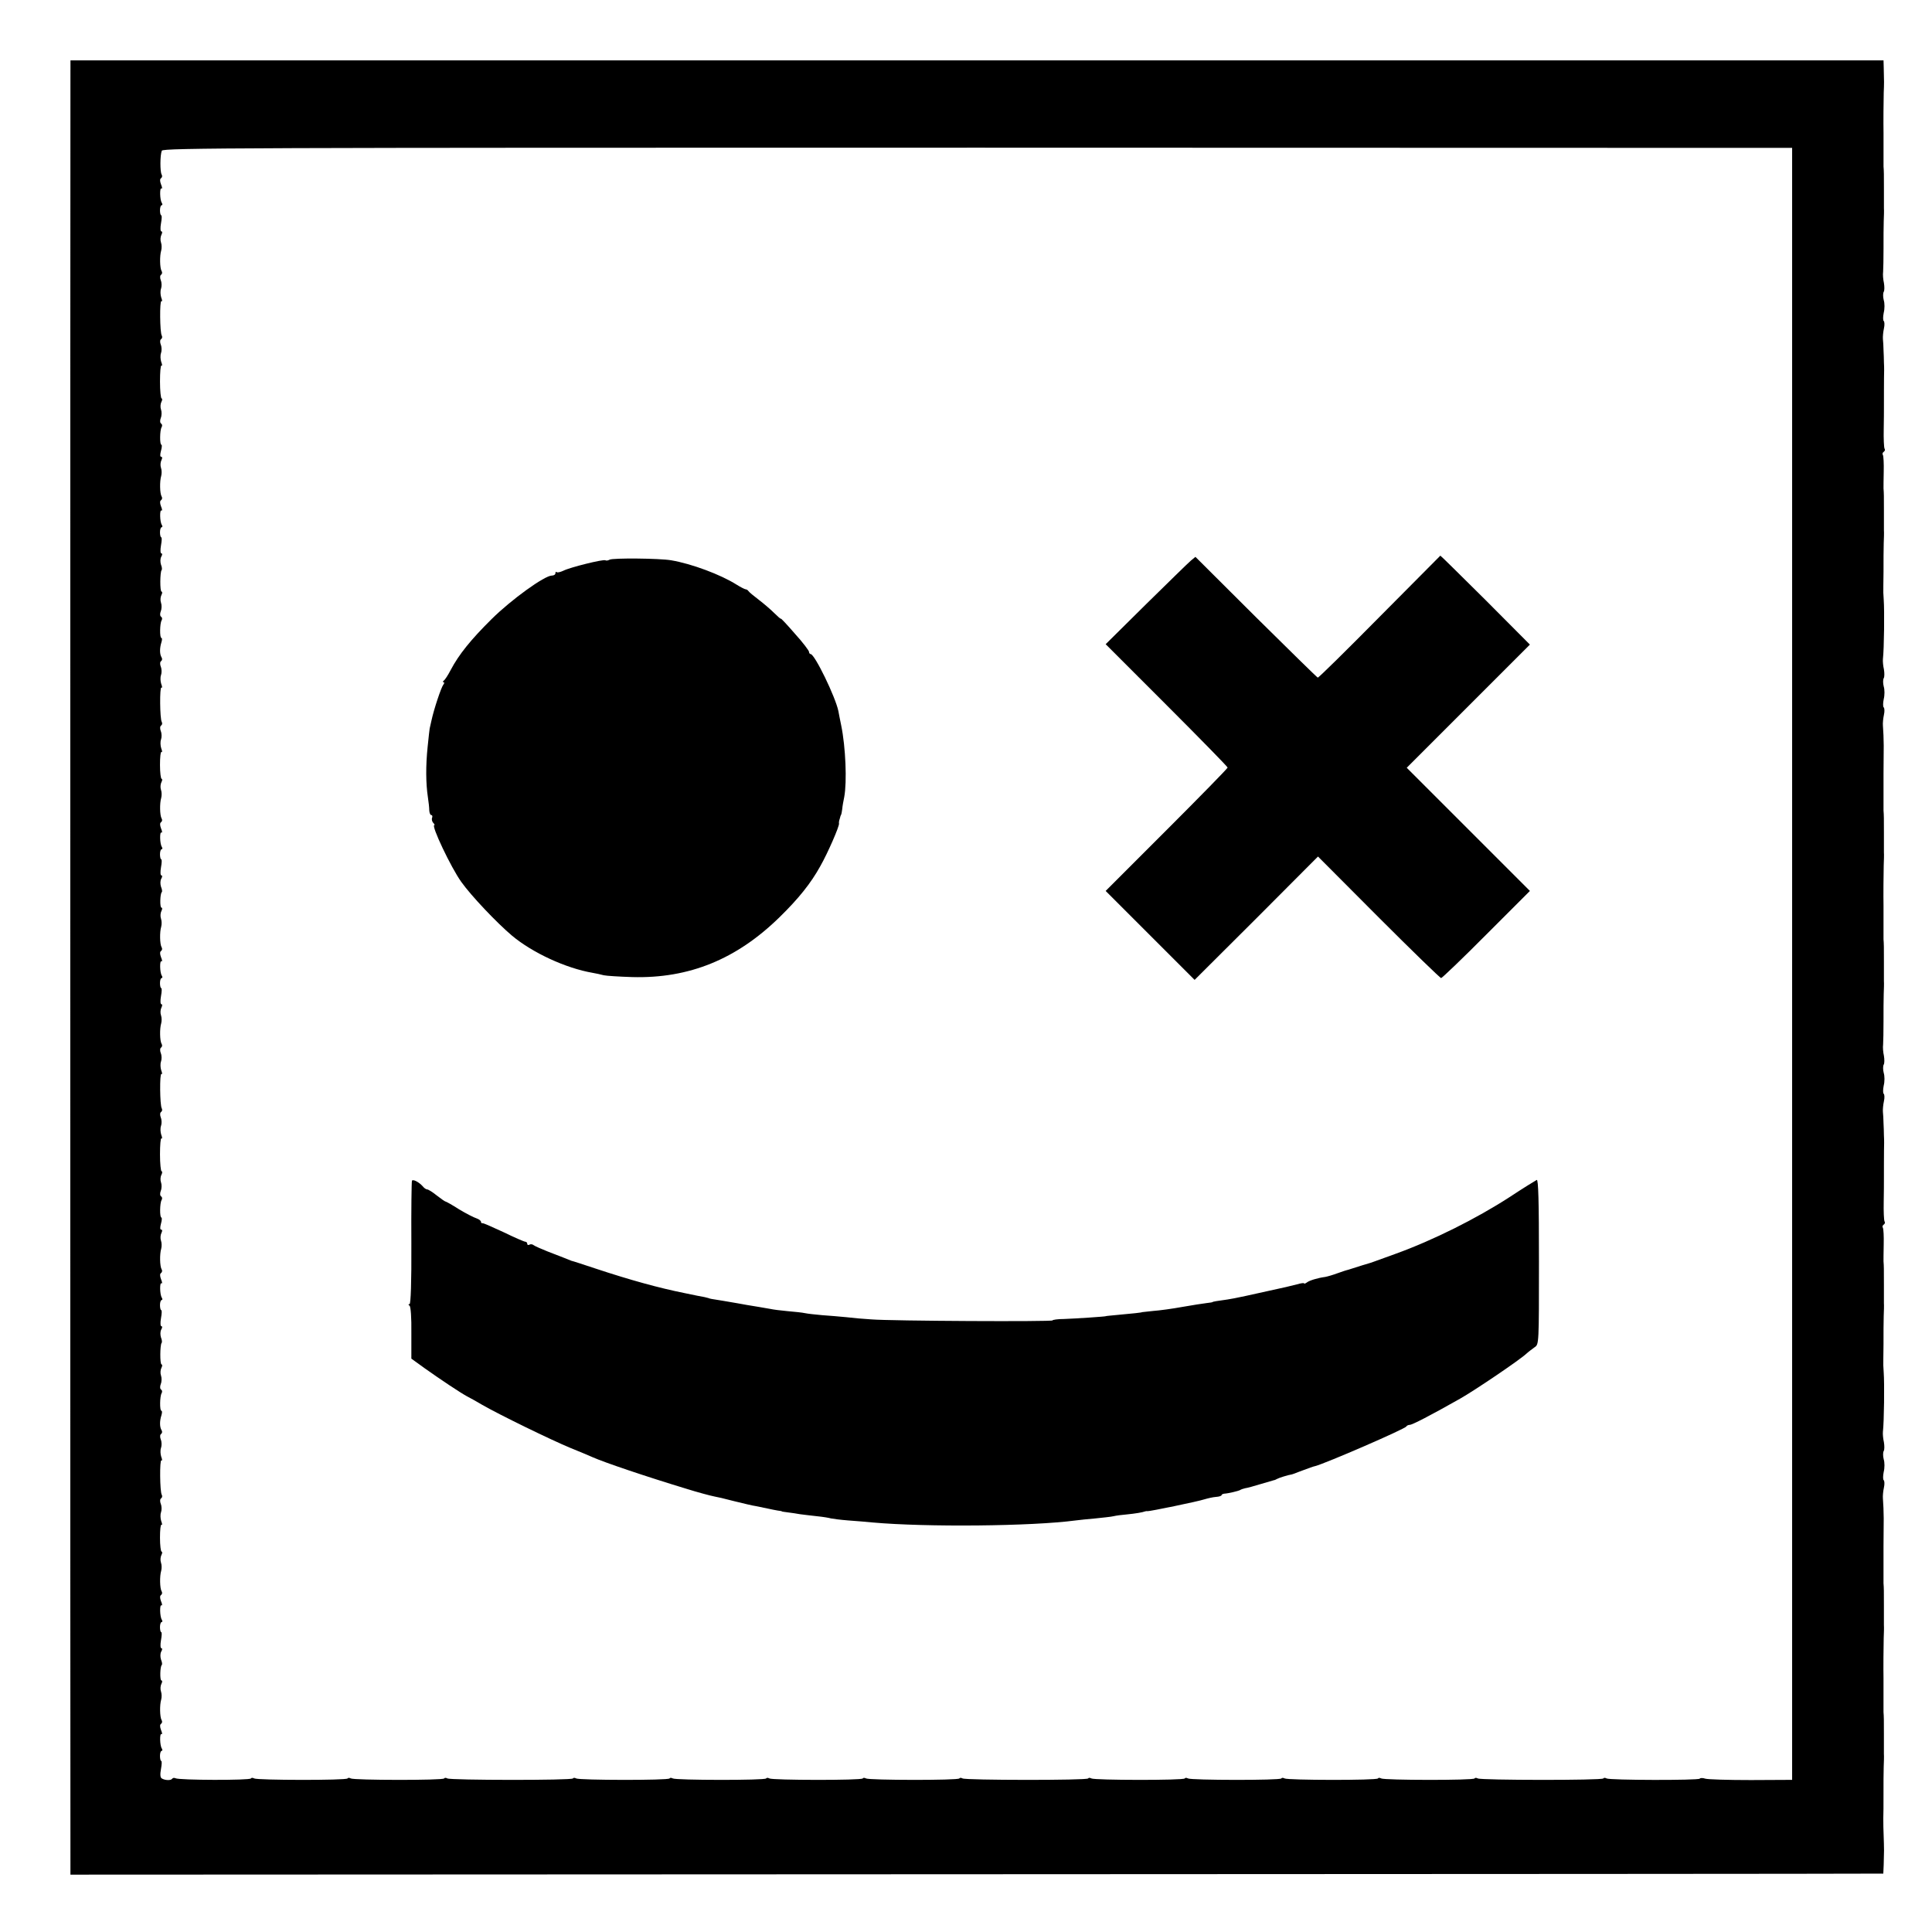
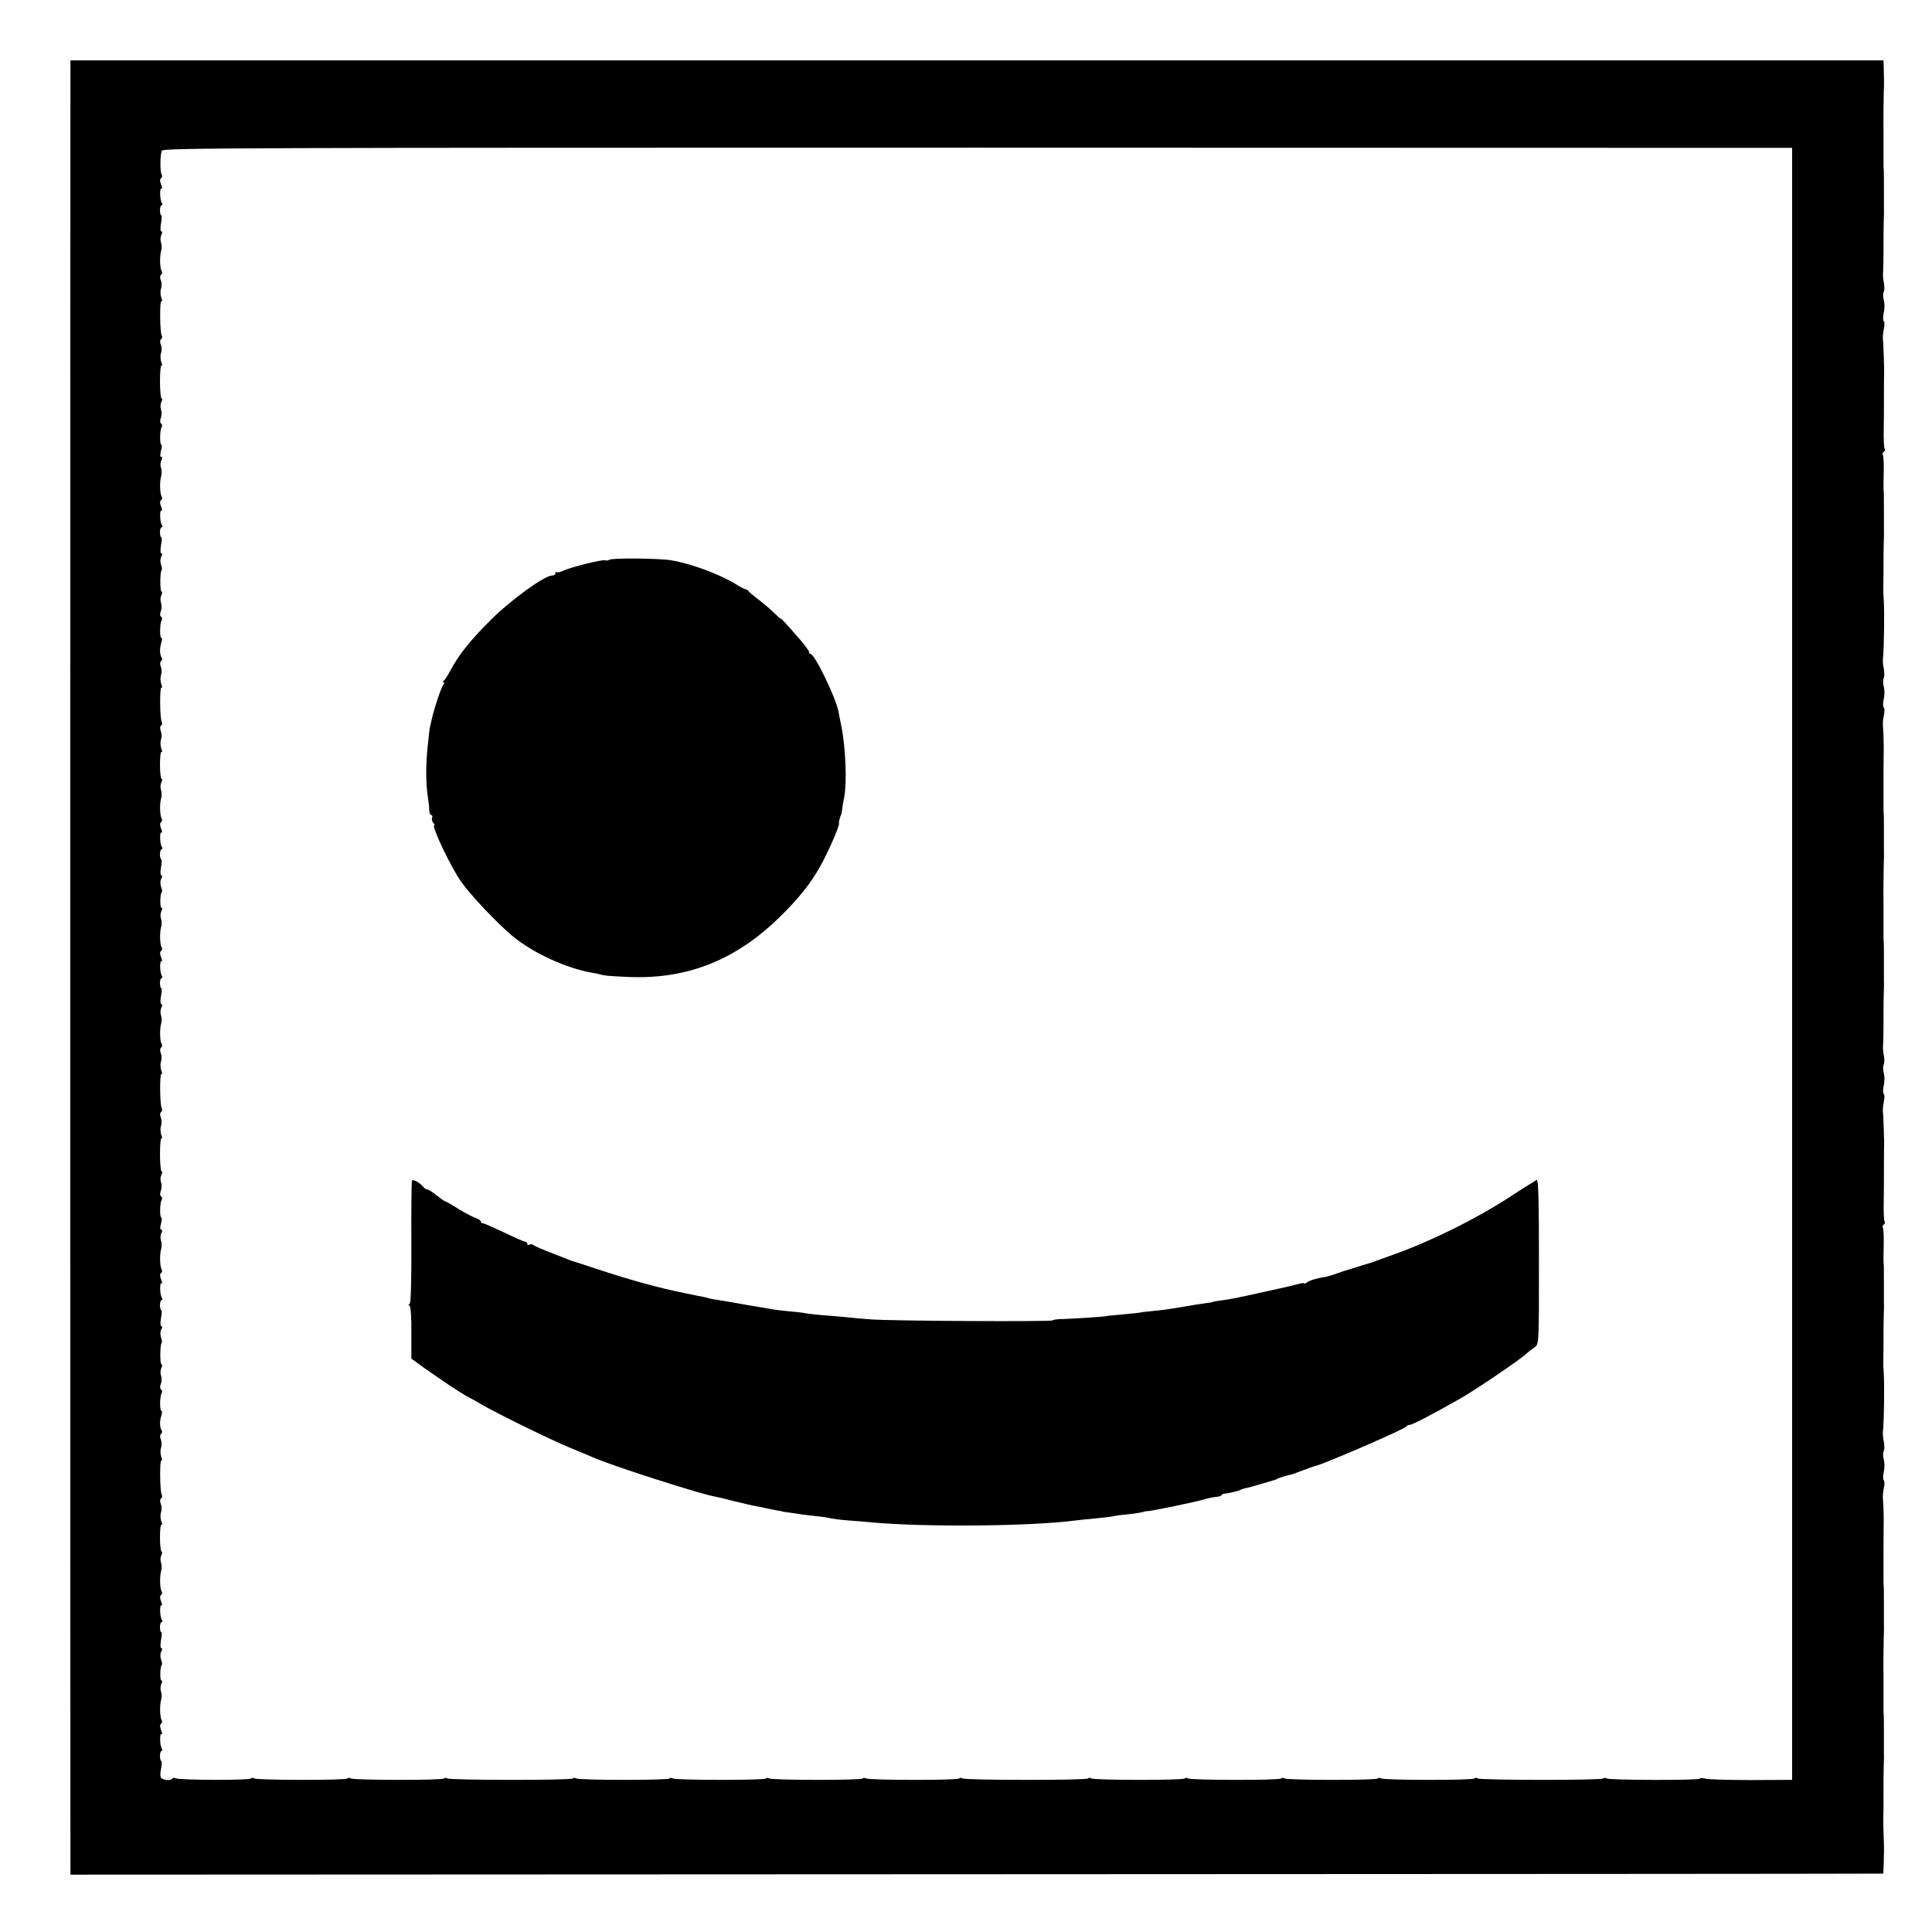
<svg xmlns="http://www.w3.org/2000/svg" version="1.0" width="960pt" height="960pt" viewBox="0 0 960 960" preserveAspectRatio="xMidYMid meet">
  <g transform="translate(0,960) scale(0.1,-0.1)" fill="#000000" stroke="none">
    <path d="M350 9253 c-1 -62 -1 -8887 0 -8933 l0 -35 4438 2 c2440 1 4467 2 4504 3 l66 0 2 45 c2 72 2 79 1 105 -3 78 -3 98 -3 125 1 17 1 71 1 120 0 50 0 110 1 135 1 25 2 54 1 65 0 11 0 54 0 95 0 75 0 89 -2 113 0 6 0 44 0 82 0 39 0 77 0 85 -1 47 0 161 1 200 1 25 2 54 1 65 0 11 0 54 0 95 0 75 0 89 -2 113 0 6 0 44 0 82 0 39 0 84 0 100 0 26 0 53 1 140 0 29 -2 77 -4 100 -1 11 1 35 5 53 4 17 3 34 -1 37 -4 3 -4 21 0 41 5 19 5 48 0 63 -4 16 -4 34 0 41 4 6 4 26 1 44 -4 17 -6 40 -5 51 6 51 8 242 4 295 -1 14 -2 30 -2 35 0 6 0 53 1 105 0 52 0 115 1 140 1 25 2 54 1 65 0 11 0 54 0 95 0 75 0 89 -2 113 0 6 0 44 1 84 1 40 -1 76 -4 82 -4 5 -2 12 4 16 6 4 8 11 4 16 -3 6 -5 49 -4 97 1 48 1 94 1 102 0 16 0 166 1 190 0 8 0 26 -1 40 0 14 -1 41 -2 60 0 19 -2 44 -3 55 -1 11 1 35 5 53 4 17 3 34 -1 37 -4 3 -4 21 0 41 5 19 5 48 0 63 -4 16 -4 34 0 41 4 6 4 26 1 44 -4 17 -6 42 -4 56 1 14 2 66 2 115 0 50 0 110 1 135 1 25 2 54 1 65 0 11 0 54 0 95 0 75 0 89 -2 113 0 6 0 44 0 82 0 39 0 77 0 85 -1 47 0 161 1 200 1 25 2 54 1 65 0 11 0 54 0 95 0 75 0 89 -2 113 0 6 0 44 0 82 0 39 0 84 0 100 0 26 0 53 1 140 0 29 -2 77 -4 100 -1 11 1 35 5 53 4 17 3 34 -1 37 -4 3 -4 21 0 41 5 19 5 48 0 63 -4 16 -4 34 0 41 4 6 4 26 1 44 -4 17 -6 40 -5 51 6 51 8 242 4 295 -1 14 -2 30 -2 35 0 6 0 53 1 105 0 52 0 115 1 140 1 25 2 54 1 65 0 11 0 54 0 95 0 75 0 89 -2 113 0 6 0 44 1 84 1 40 -1 76 -4 82 -4 5 -2 12 4 16 6 4 8 11 4 16 -3 6 -5 49 -4 97 1 48 1 94 1 102 0 16 0 166 1 190 0 8 0 26 -1 40 0 14 -1 41 -2 60 0 19 -2 44 -3 55 -1 11 1 35 5 53 4 17 3 34 -1 37 -4 3 -4 21 0 41 5 19 5 48 0 63 -4 16 -4 34 0 41 4 6 4 26 1 44 -4 17 -6 42 -4 56 1 14 2 66 2 115 0 50 0 110 1 135 1 25 2 54 1 65 0 11 0 54 0 95 0 75 0 89 -2 113 0 6 0 44 0 82 0 39 0 77 0 85 -1 47 0 161 1 200 2 45 2 55 0 123 l-1 37 -4505 0 -4504 0 0 -47z m8555 -4443 l0 -4054 -205 -1 c-113 0 -215 3 -227 7 -12 4 -24 4 -27 0 -5 -9 -449 -8 -463 1 -7 4 -14 4 -16 0 -6 -10 -609 -9 -624 0 -7 4 -14 4 -16 0 -6 -10 -449 -9 -464 0 -7 4 -14 4 -16 0 -6 -10 -449 -9 -464 0 -7 4 -14 4 -16 0 -6 -10 -449 -9 -464 0 -7 4 -14 4 -16 0 -6 -10 -449 -9 -464 0 -7 4 -14 4 -16 0 -6 -10 -609 -9 -624 0 -7 4 -14 4 -16 0 -6 -10 -449 -9 -464 0 -7 4 -14 4 -16 0 -6 -10 -449 -9 -464 0 -7 4 -14 4 -16 0 -6 -10 -449 -9 -464 0 -7 4 -14 4 -16 0 -6 -10 -449 -9 -464 0 -7 4 -14 4 -16 0 -6 -10 -609 -9 -624 0 -7 4 -14 4 -16 0 -6 -10 -449 -9 -464 0 -7 4 -14 4 -16 0 -6 -10 -449 -9 -464 0 -7 4 -14 4 -16 0 -6 -10 -359 -9 -375 1 -6 3 -13 2 -16 -2 -6 -10 -36 -9 -52 1 -8 4 -9 21 -4 47 4 22 5 40 1 40 -3 0 -6 11 -6 25 0 14 4 25 8 25 5 0 5 5 1 12 -10 15 -11 77 -2 71 5 -2 4 7 -2 21 -6 16 -6 27 1 31 5 4 6 12 2 18 -9 15 -10 76 -2 102 3 11 3 29 -1 40 -4 11 -3 28 2 38 5 9 5 17 0 17 -8 0 -7 69 2 77 3 3 1 15 -4 27 -4 13 -4 29 1 39 6 10 6 17 1 17 -5 0 -6 17 -2 40 4 22 5 40 1 40 -3 0 -6 11 -6 25 0 14 4 25 8 25 5 0 5 5 1 12 -10 15 -11 77 -2 71 5 -2 4 7 -2 21 -6 16 -6 27 1 31 5 4 6 12 2 18 -9 15 -10 76 -2 102 3 11 3 29 -1 40 -4 11 -3 28 2 38 5 9 5 17 1 17 -4 0 -8 31 -8 69 0 38 3 67 7 64 5 -2 4 6 -1 19 -4 13 -5 32 -1 43 4 11 4 30 -1 42 -5 13 -4 25 2 28 5 4 6 11 3 17 -10 15 -11 177 -2 171 5 -2 4 6 -1 19 -4 13 -5 32 -1 43 4 11 4 30 -1 42 -5 13 -4 25 2 28 5 4 6 12 2 18 -10 16 -10 46 -1 74 4 13 4 23 0 23 -9 0 -8 72 1 87 4 7 3 14 -2 18 -6 3 -7 15 -2 28 5 12 5 31 1 42 -4 11 -3 28 2 38 5 9 5 17 1 17 -9 0 -8 98 0 107 3 3 2 15 -3 27 -4 13 -4 29 1 39 6 10 6 17 1 17 -5 0 -6 17 -2 40 4 22 5 40 1 40 -3 0 -6 11 -6 25 0 14 4 25 8 25 5 0 5 5 1 12 -10 15 -11 77 -2 71 5 -2 4 7 -2 21 -6 16 -6 27 1 31 5 4 6 12 2 18 -9 15 -10 76 -2 102 3 11 3 29 -1 40 -4 11 -3 28 2 38 5 10 5 17 -1 17 -6 0 -6 11 -1 30 5 17 5 30 2 30 -9 0 -8 73 1 87 4 7 3 14 -2 18 -6 3 -7 15 -2 28 5 12 5 31 1 42 -4 11 -3 28 2 37 5 10 5 18 1 18 -4 0 -8 38 -8 84 0 46 3 82 7 79 5 -2 4 6 -1 19 -4 13 -5 32 -1 43 4 11 4 30 -1 42 -5 13 -4 25 2 28 5 4 6 11 3 17 -10 15 -11 177 -2 171 5 -2 4 6 -1 19 -4 13 -5 32 -1 43 4 11 4 30 -1 42 -5 13 -4 25 2 28 5 4 6 12 2 18 -9 15 -10 76 -2 102 3 11 3 29 -1 40 -4 11 -3 28 2 38 5 10 5 17 0 17 -5 0 -6 18 -2 40 4 22 5 40 1 40 -3 0 -6 11 -6 25 0 14 4 25 8 25 5 0 5 5 1 12 -10 15 -11 77 -2 71 5 -2 4 7 -2 21 -6 16 -6 27 1 31 5 4 6 12 2 18 -9 15 -10 76 -2 102 3 11 3 29 -1 40 -4 11 -3 28 2 38 5 9 5 17 0 17 -8 0 -7 69 2 77 3 3 1 15 -4 27 -4 13 -4 29 1 39 6 10 6 17 1 17 -5 0 -6 17 -2 40 4 22 5 40 1 40 -3 0 -6 11 -6 25 0 14 4 25 8 25 5 0 5 5 1 12 -10 15 -11 77 -2 71 5 -2 4 7 -2 21 -6 16 -6 27 1 31 5 4 6 12 2 18 -9 15 -10 76 -2 102 3 11 3 29 -1 40 -4 11 -3 28 2 38 5 9 5 17 1 17 -4 0 -8 31 -8 69 0 38 3 67 7 64 5 -2 4 6 -1 19 -4 13 -5 32 -1 43 4 11 4 30 -1 42 -5 13 -4 25 2 28 5 4 6 11 3 17 -10 15 -11 177 -2 171 5 -2 4 6 -1 19 -4 13 -5 32 -1 43 4 11 4 30 -1 42 -5 13 -4 25 2 28 5 4 6 12 2 18 -10 16 -10 46 -1 75 4 12 4 22 0 22 -9 0 -8 72 1 87 4 7 3 14 -2 18 -6 3 -7 15 -2 28 5 12 5 31 1 42 -4 11 -3 28 2 38 5 9 5 17 1 17 -9 0 -8 98 0 107 3 3 2 15 -3 27 -4 13 -4 29 1 39 6 10 6 17 1 17 -5 0 -6 17 -2 40 4 22 5 40 1 40 -3 0 -6 11 -6 25 0 14 4 25 8 25 5 0 5 5 1 12 -10 15 -11 77 -2 71 5 -2 4 7 -2 21 -6 16 -6 27 1 31 5 4 6 12 2 18 -9 15 -10 76 -2 102 3 11 3 29 -1 40 -4 11 -3 28 2 38 5 10 5 17 -1 17 -6 0 -6 11 -1 30 5 17 5 30 2 30 -9 0 -8 73 1 87 4 7 3 14 -2 18 -6 3 -7 15 -2 28 5 12 5 31 1 42 -4 11 -3 28 2 38 5 9 5 17 1 17 -4 0 -8 38 -8 84 0 46 3 82 7 79 5 -2 4 6 -1 19 -4 13 -5 32 -1 43 4 11 4 30 -1 42 -5 13 -4 25 2 28 5 4 6 11 3 17 -10 15 -11 177 -2 171 5 -2 4 6 -1 19 -4 13 -5 32 -1 43 4 11 4 30 -1 42 -5 13 -4 25 2 28 5 4 6 12 2 18 -9 15 -10 76 -2 102 3 11 3 29 -1 40 -4 11 -3 28 2 38 5 10 5 17 0 17 -5 0 -6 18 -2 40 4 22 5 40 1 40 -3 0 -6 11 -6 25 0 14 4 25 8 25 5 0 5 5 1 12 -10 15 -11 77 -2 71 5 -2 4 7 -2 21 -6 16 -6 27 1 31 5 4 6 11 2 18 -8 14 -8 96 1 118 6 14 404 15 4054 15 l4047 -1 0 -4055z" />
-     <path d="M6855 6535 c-165 -167 -303 -303 -307 -302 -4 1 -142 137 -308 301 l-300 299 -23 -19 c-12 -10 -112 -108 -223 -217 l-200 -198 303 -303 c167 -167 303 -306 303 -310 0 -4 -136 -143 -303 -310 l-303 -303 221 -221 221 -221 307 306 306 307 301 -302 c166 -166 306 -302 311 -302 4 0 106 97 225 217 l216 216 -306 306 -306 306 306 306 306 306 -221 222 c-122 121 -223 221 -224 220 -1 -1 -137 -138 -302 -304z" />
    <path d="M3029 6819 c-7 -4 -16 -6 -21 -3 -10 6 -176 -35 -209 -52 -15 -7 -29 -10 -33 -7 -3 4 -6 1 -6 -5 0 -7 -8 -12 -18 -12 -36 0 -201 -119 -299 -216 -103 -102 -163 -176 -204 -254 -13 -25 -28 -48 -34 -52 -5 -4 -6 -8 -1 -8 5 0 4 -6 -1 -12 -11 -14 -47 -122 -59 -178 -4 -19 -8 -37 -9 -40 -1 -3 -5 -43 -10 -90 -10 -96 -9 -183 1 -250 4 -25 7 -55 7 -67 1 -13 5 -23 10 -23 5 0 7 -6 4 -14 -3 -7 0 -19 6 -25 6 -6 8 -11 5 -11 -17 0 83 -211 134 -282 49 -69 176 -203 253 -268 101 -84 266 -161 400 -184 17 -3 41 -8 55 -12 14 -3 77 -7 141 -9 284 -8 520 89 734 299 93 91 154 167 201 252 37 65 95 198 93 212 -1 4 0 10 1 15 1 4 4 12 5 17 1 6 4 11 5 13 1 1 3 13 5 27 1 14 6 41 10 60 14 75 7 248 -15 355 -6 28 -12 60 -14 71 -14 70 -118 284 -138 284 -4 0 -8 5 -8 11 0 6 -31 47 -70 90 -38 44 -70 78 -70 75 0 -3 -15 10 -32 27 -18 18 -53 48 -78 67 -25 19 -48 38 -51 43 -3 5 -10 9 -15 9 -5 1 -25 11 -44 23 -79 50 -224 104 -325 121 -58 10 -291 12 -306 3z" />
    <path d="M2047 3733 c-2 -5 -4 -144 -3 -310 1 -196 -3 -303 -9 -303 -7 0 -7 -3 0 -8 6 -4 10 -60 9 -135 l0 -128 65 -47 c83 -59 178 -122 211 -140 14 -7 48 -26 75 -42 81 -47 343 -175 440 -215 50 -20 99 -41 110 -46 59 -26 259 -94 470 -158 44 -14 118 -34 135 -37 8 -1 52 -11 97 -23 45 -11 94 -23 110 -25 15 -3 42 -9 58 -12 17 -4 39 -8 50 -10 11 -1 20 -3 20 -4 0 -1 14 -3 30 -5 17 -2 44 -6 60 -9 17 -2 54 -7 84 -10 30 -3 61 -8 70 -11 9 -2 48 -7 86 -10 39 -3 93 -7 120 -10 268 -24 793 -19 1010 10 16 2 61 7 98 10 37 4 78 8 90 11 12 3 42 7 67 9 41 4 77 10 90 15 3 1 8 2 12 1 11 -1 250 48 283 59 17 5 42 11 58 12 15 1 27 5 27 9 0 3 6 6 13 7 20 1 70 13 79 18 4 3 16 7 25 9 10 1 45 11 78 21 33 10 62 18 65 19 3 0 10 3 15 6 8 5 55 20 75 23 3 1 19 6 35 13 54 20 70 26 80 28 51 13 448 185 453 197 2 4 10 8 17 8 12 0 100 45 250 130 71 40 296 192 330 224 11 10 30 24 41 32 21 14 21 18 21 425 0 305 -3 409 -11 406 -6 -3 -68 -41 -136 -86 -164 -106 -377 -213 -565 -281 -49 -18 -97 -35 -105 -38 -8 -3 -17 -6 -20 -7 -5 -1 -63 -19 -100 -31 -8 -3 -16 -5 -17 -5 -2 0 -22 -7 -45 -15 -24 -9 -52 -17 -63 -19 -38 -5 -80 -18 -92 -28 -7 -5 -13 -7 -13 -4 0 3 -16 1 -36 -5 -20 -5 -44 -11 -53 -13 -178 -40 -262 -58 -291 -62 -52 -7 -75 -11 -75 -13 0 -1 -13 -3 -30 -5 -16 -2 -70 -10 -120 -19 -49 -9 -115 -18 -145 -20 -30 -3 -55 -6 -55 -6 0 -2 -47 -7 -125 -14 -30 -3 -55 -5 -55 -6 0 -2 -151 -12 -207 -14 -32 0 -58 -4 -58 -7 0 -7 -805 -3 -900 5 -36 2 -92 7 -125 11 -33 3 -87 8 -120 10 -33 3 -71 7 -85 10 -13 3 -52 7 -87 10 -34 3 -72 8 -85 11 -13 2 -39 7 -58 10 -44 7 -79 13 -105 18 -11 2 -42 7 -70 12 -64 10 -69 11 -75 14 -3 1 -12 3 -20 5 -8 1 -53 10 -100 20 -124 25 -264 63 -445 123 -60 20 -112 37 -115 37 -3 1 -18 7 -35 14 -16 6 -55 21 -85 33 -30 12 -60 25 -67 30 -7 6 -17 7 -23 3 -5 -3 -10 -1 -10 4 0 6 -4 11 -10 11 -5 0 -54 21 -107 47 -54 25 -101 46 -105 45 -5 -1 -8 2 -8 7 0 5 -10 13 -22 17 -13 4 -52 24 -87 45 -34 22 -65 39 -68 39 -3 0 -22 14 -43 30 -21 17 -42 30 -48 30 -5 0 -15 7 -22 16 -18 20 -48 36 -53 27z" />
  </g>
</svg>